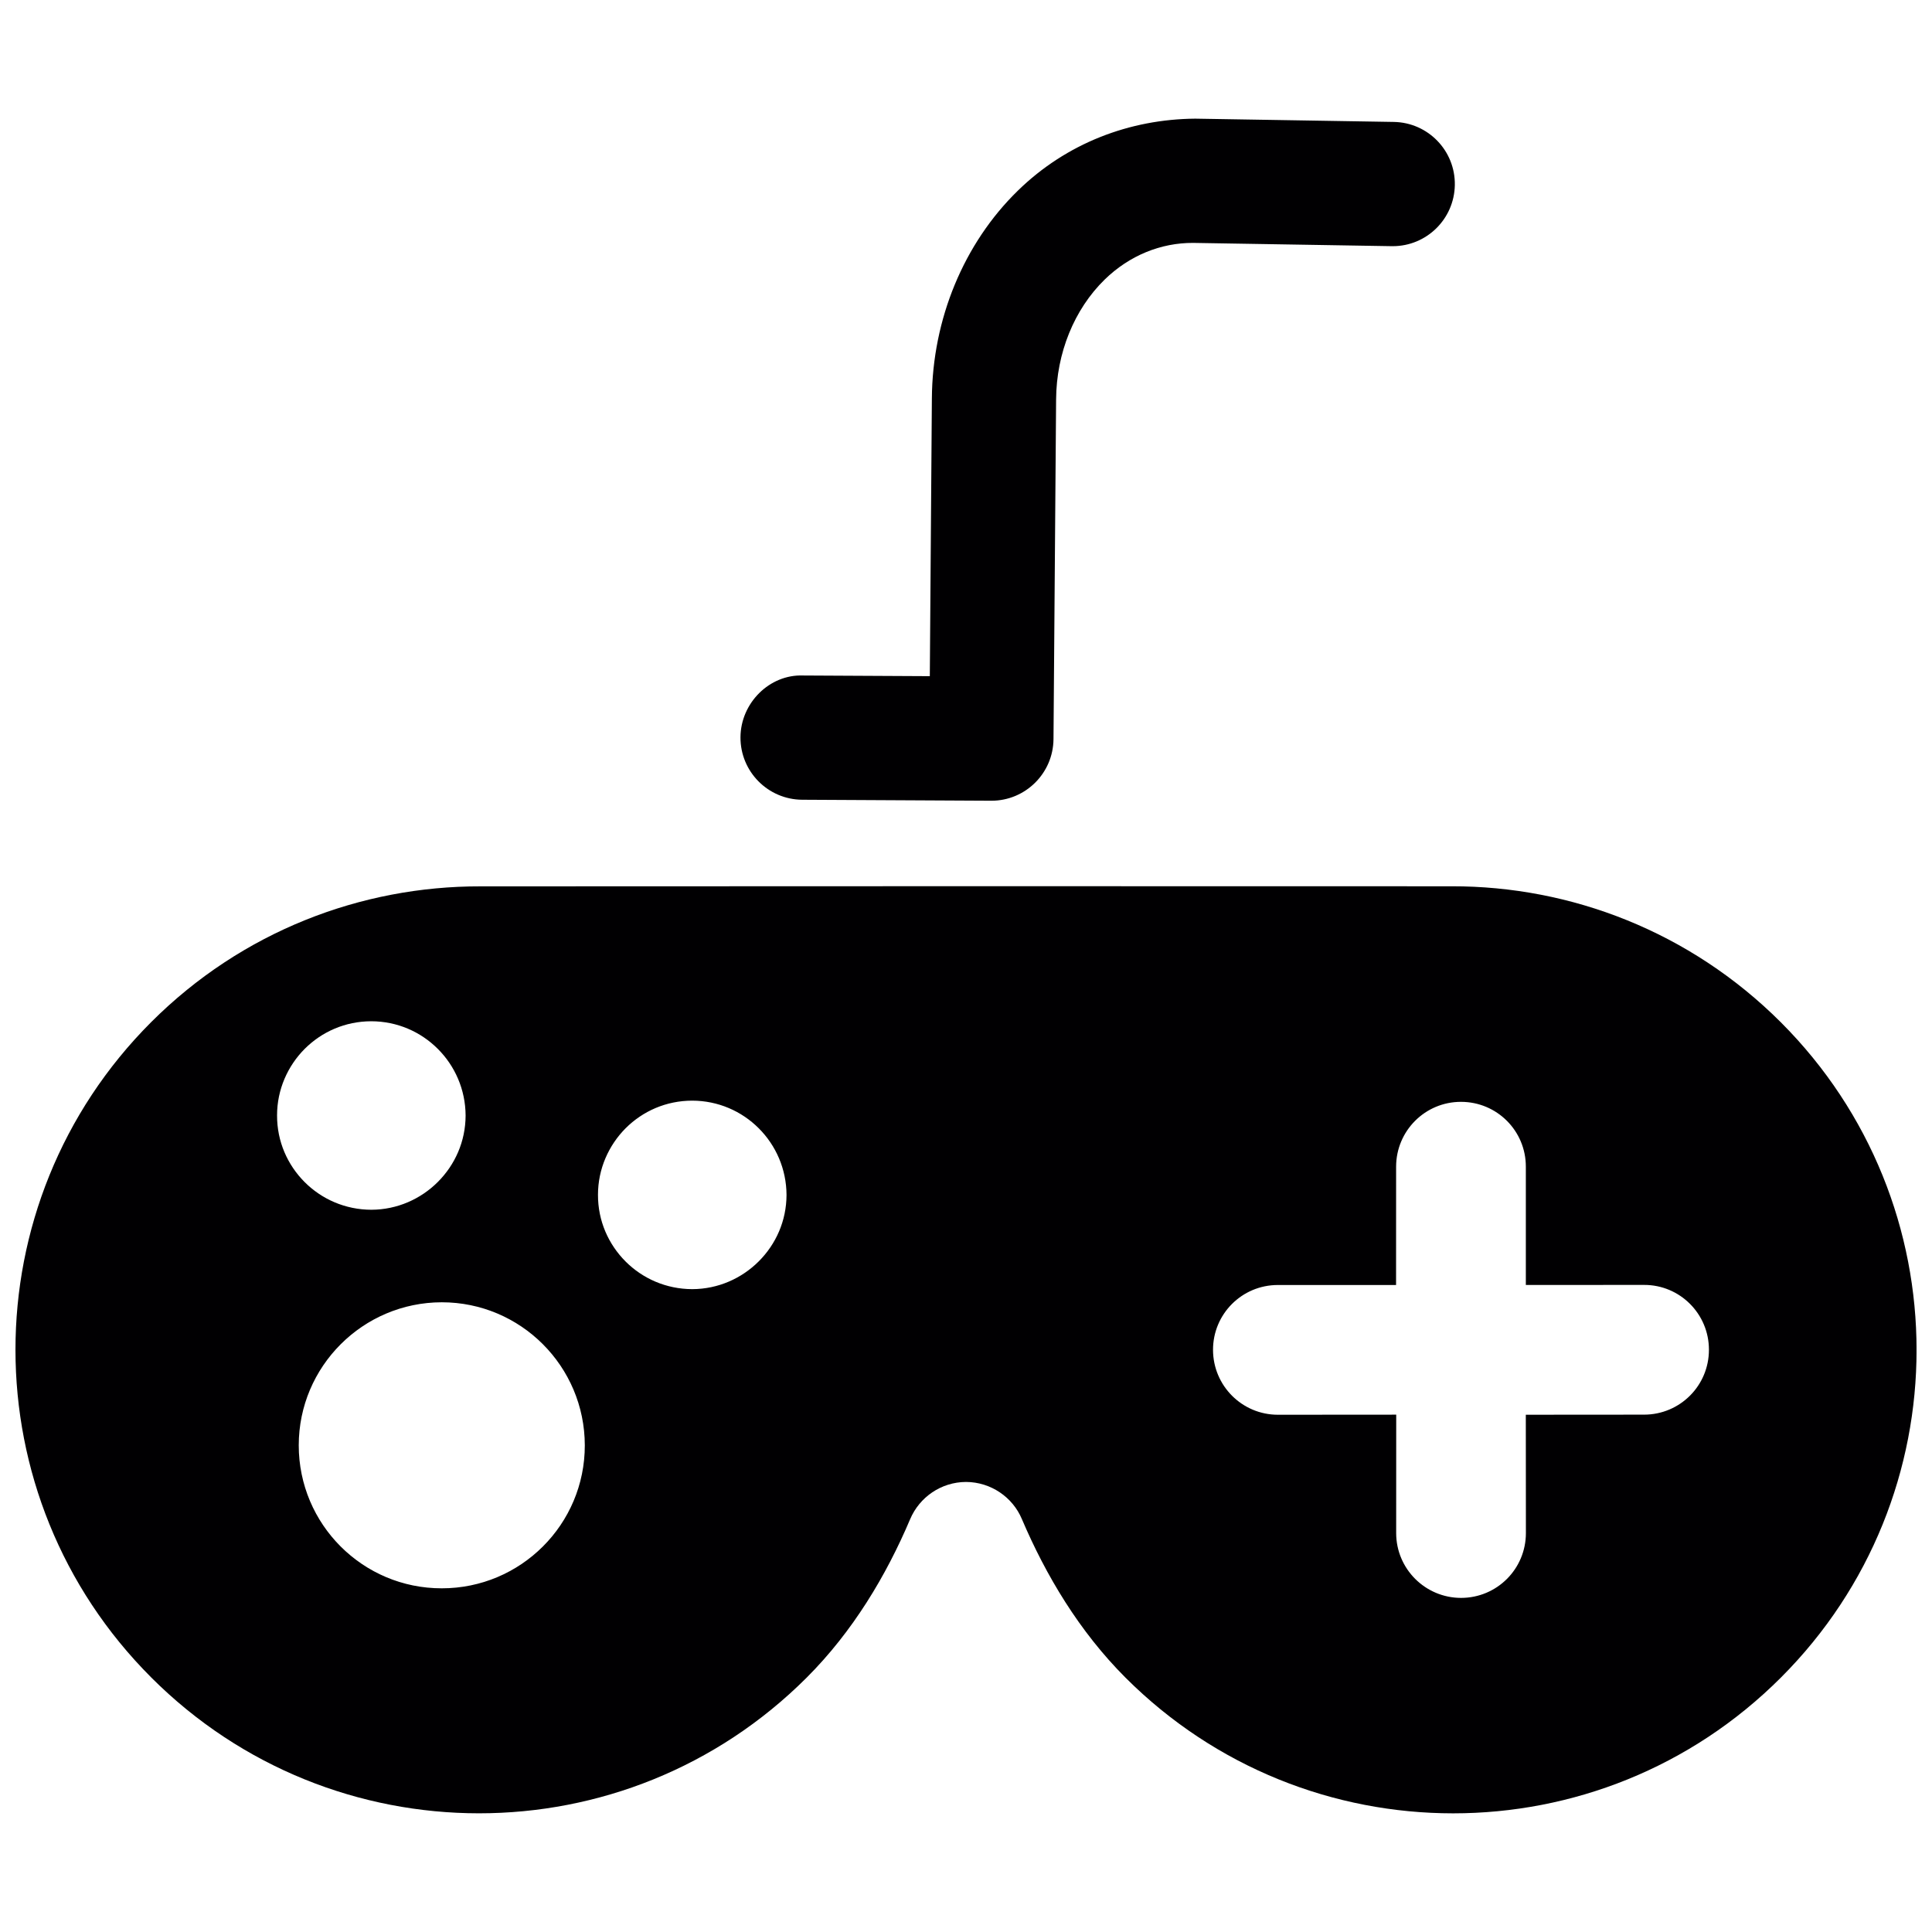
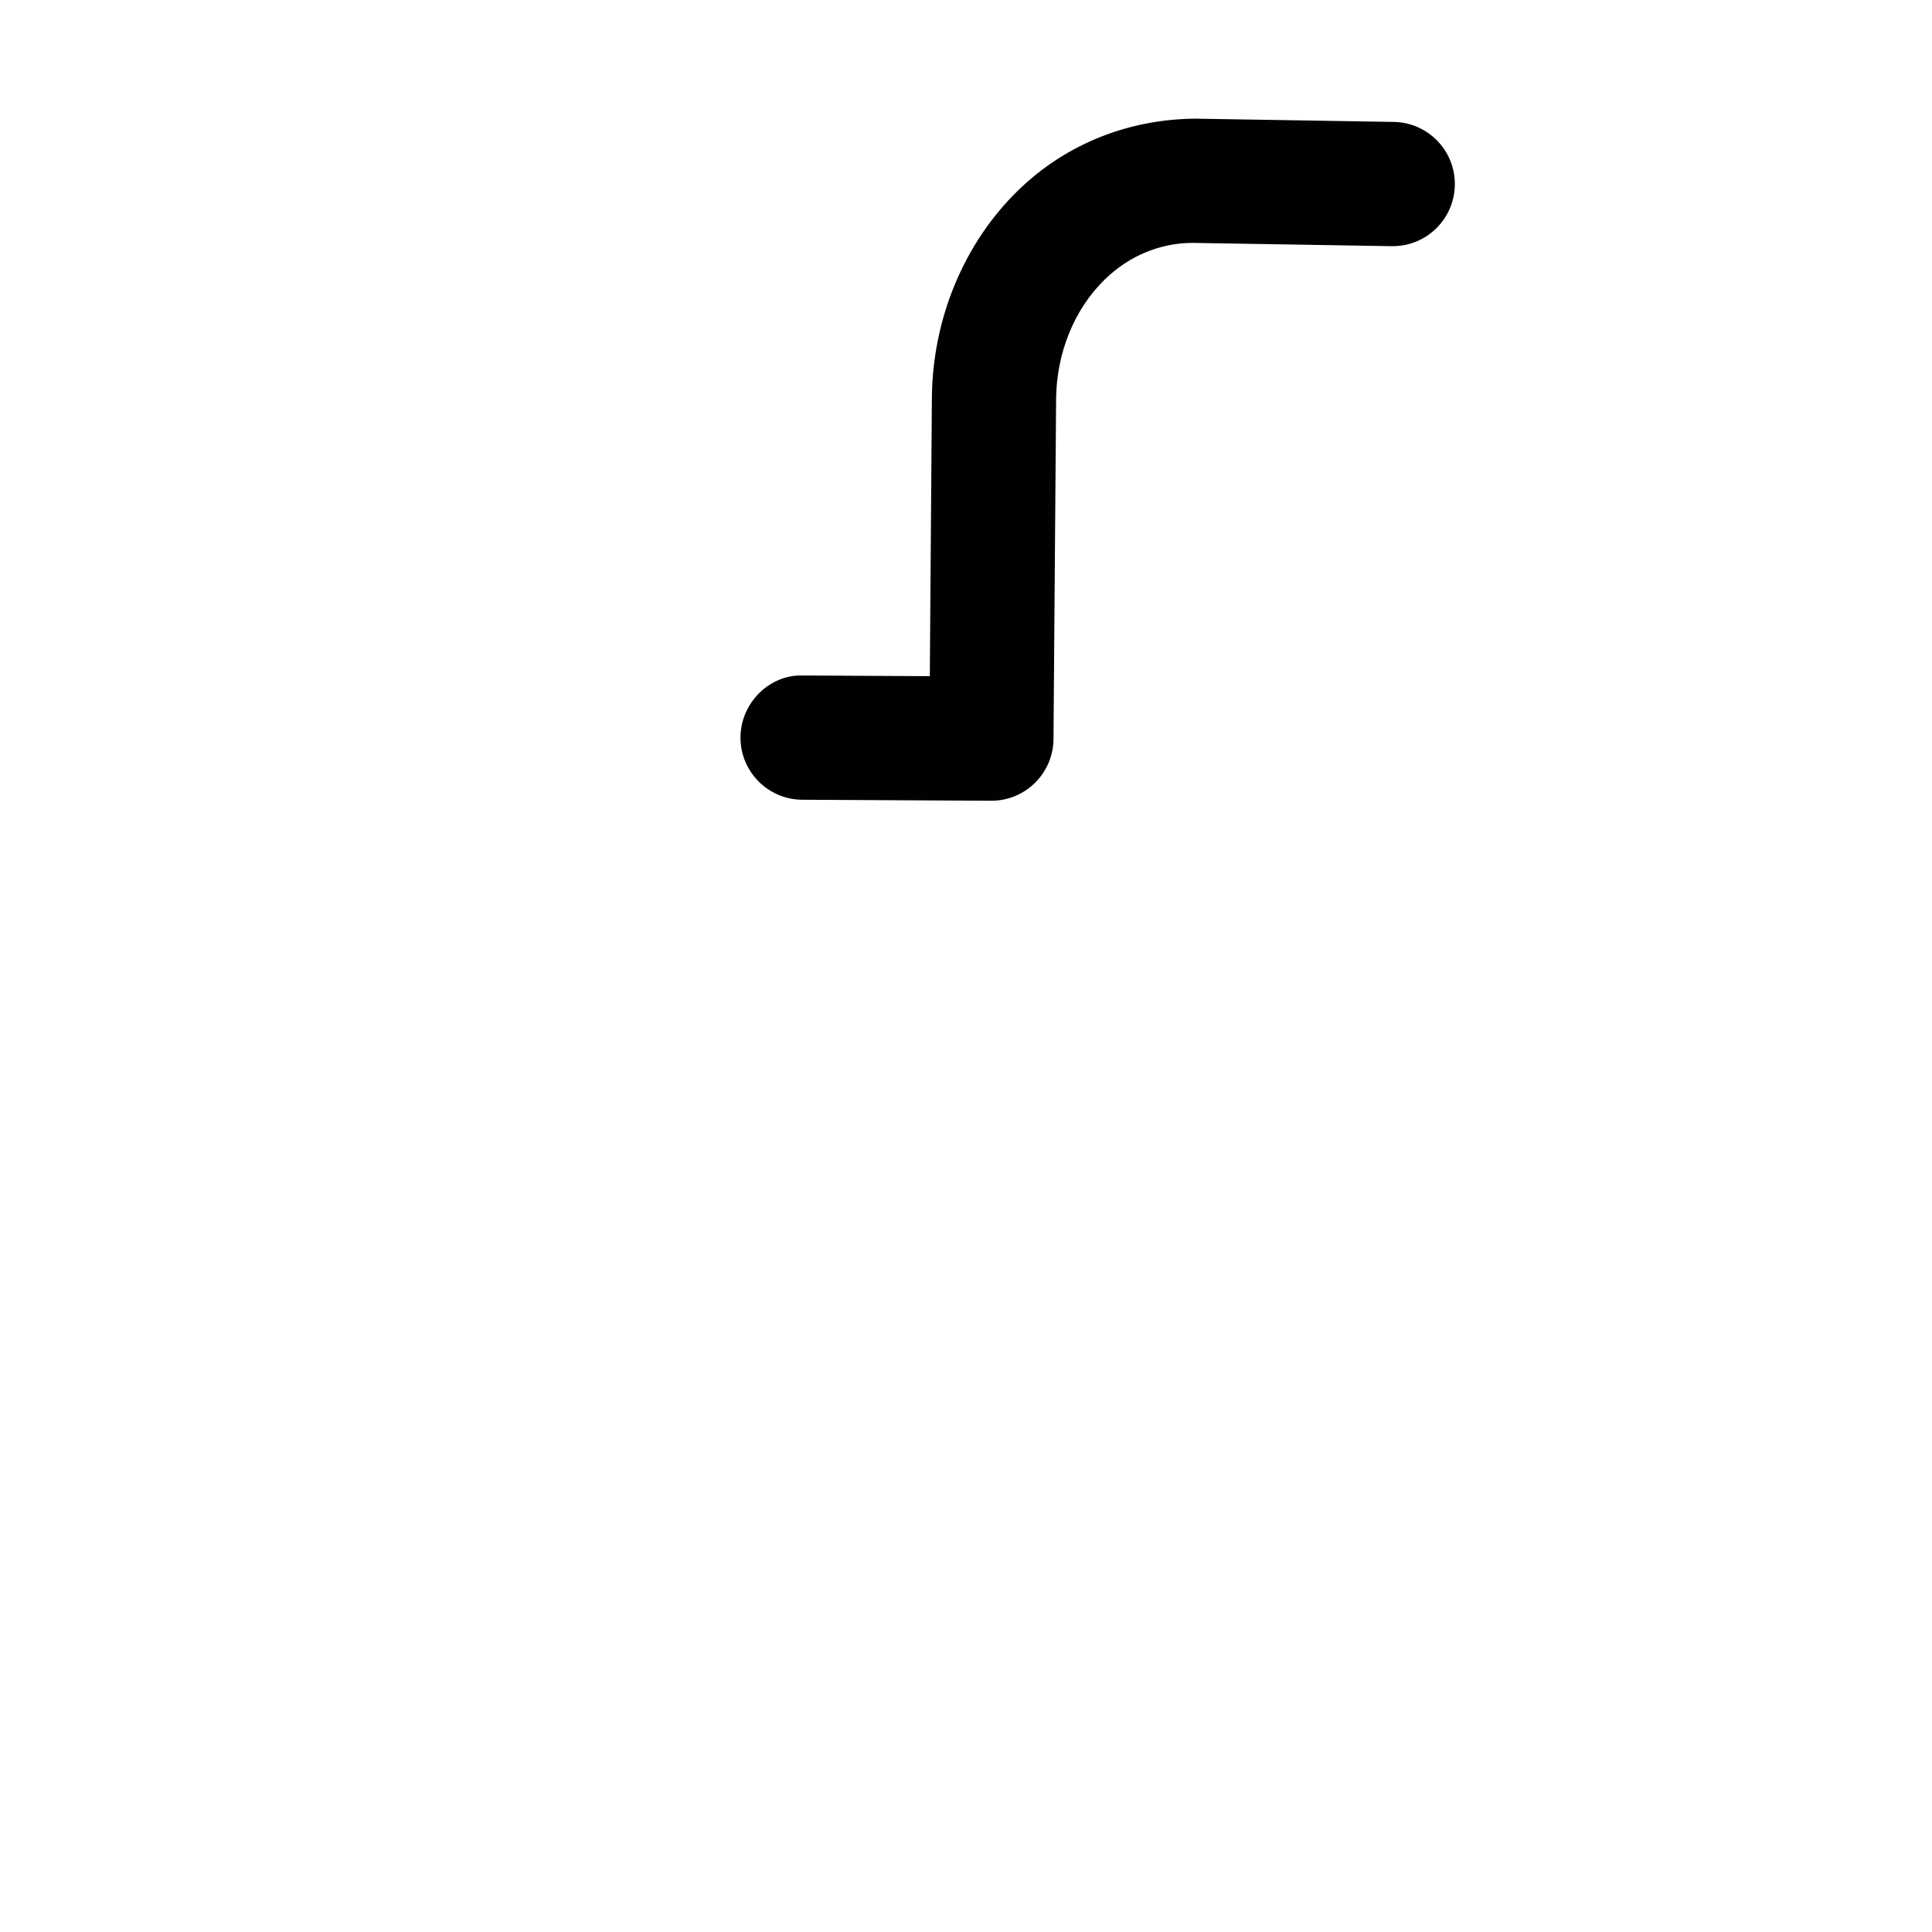
<svg xmlns="http://www.w3.org/2000/svg" width="800px" height="800px" version="1.1" viewBox="144 144 512 512">
  <defs>
    <clipPath id="a">
-       <path d="m148.09 378h503.81v247h-503.81z" />
-     </clipPath>
+       </clipPath>
  </defs>
  <g clip-path="url(#a)">
-     <path d="m184.09 588.56c47.98 47.969 125.7 47.988 173.69 0.023 12.227-12.227 21.059-26.996 27.434-42.02 2.457-5.762 8.141-9.801 14.805-9.832 6.629 0.043 12.355 4.07 14.781 9.82 6.387 14.98 15.223 29.793 27.469 42.043 47.945 47.938 125.7 47.957 173.67 0 47.98-47.945 47.945-125.72 0.012-173.67-24.09-24.066-55.66-36.105-87.246-36.051l-128.68-0.023-128.7 0.043c-31.617-0.066-63.199 11.93-87.254 35.973-47.98 47.98-47.945 125.75 0.023 173.69zm298.55-104.02h31.332l0.012-31.344c0-9.504 7.691-17.207 17.195-17.195 9.527 0 17.195 7.691 17.184 17.176v31.352l31.344-0.012c9.48-0.031 17.195 7.684 17.176 17.184 0.012 9.516-7.684 17.195-17.195 17.195l-31.332 0.023 0.023 31.344c0 9.527-7.672 17.195-17.195 17.195-9.48-0.012-17.184-7.703-17.184-17.184l0.012-31.375-31.363 0.023c-9.473 0-17.164-7.684-17.184-17.184-0.02-9.504 7.66-17.199 17.176-17.199zm-172.84-41.547c4.555-4.543 10.742-7.297 17.637-7.309 6.883 0.012 13.113 2.789 17.637 7.32 4.531 4.519 7.332 10.777 7.363 17.668-0.023 6.883-2.809 13.047-7.363 17.602-4.5 4.5-10.742 7.34-17.602 7.363-6.945-0.012-13.18-2.82-17.691-7.332-4.531-4.543-7.332-10.754-7.309-17.68 0-6.856 2.832-13.109 7.328-17.633zm-10.82 84.031c0.023 20.949-17 37.914-37.914 37.895-20.918 0.023-37.895-16.957-37.895-37.895 0-20.883 17-37.883 37.906-37.906 20.906 0 37.871 16.965 37.902 37.906zm-74.227-105.07c4.555-4.543 10.742-7.297 17.637-7.309 6.883 0.012 13.113 2.789 17.637 7.32 4.531 4.519 7.332 10.777 7.363 17.668-0.023 6.883-2.809 13.047-7.363 17.602-4.5 4.5-10.742 7.34-17.602 7.363-6.945-0.012-13.18-2.82-17.691-7.332-4.531-4.543-7.332-10.754-7.309-17.68-0.004-6.856 2.828-13.109 7.328-17.633z" fill="#010002" />
-   </g>
+     </g>
  <path d="m390.41 323.19-33.625-0.176c-8.836-0.328-16.504 7.266-16.551 16.375-0.043 9.086 7.285 16.504 16.375 16.551l50.031 0.262h0.086c9.031 0 16.383-7.285 16.461-16.328l0.691-90.043c0.086-12.27 4.785-23.836 12.863-31.738 6.574-6.41 14.914-9.766 23.473-9.723l52.609 0.867h0.273c8.953 0 16.297-7.188 16.449-16.199 0.152-9.086-7.09-16.582-16.199-16.727l-52.605-0.867c-17.371 0.145-34.109 6.496-47.004 19.086-14.332 13.98-22.641 34.062-22.781 55.047z" fill="#010002" />
</svg>